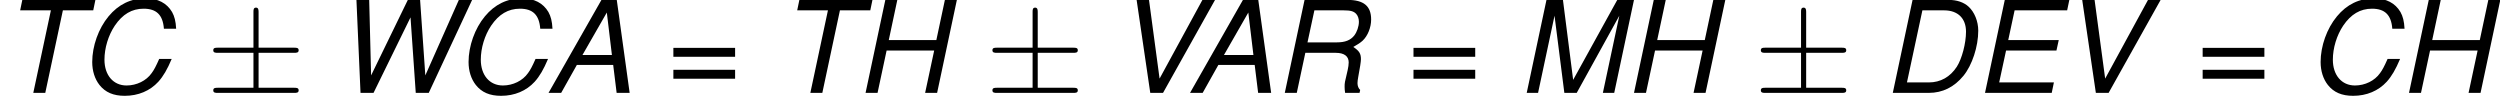
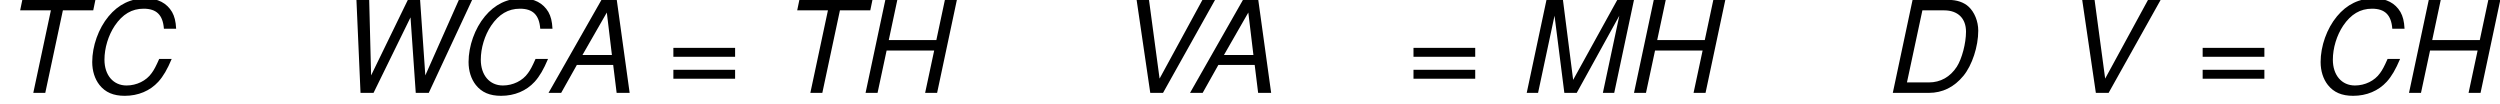
<svg xmlns="http://www.w3.org/2000/svg" xmlns:xlink="http://www.w3.org/1999/xlink" height="10.923pt" version="1.1" viewBox="-0.239 -0.242 263.802 10.923" width="263.802pt">
  <defs>
    <path d="M6.241 -2.608L6.563 0H7.778L6.575 -8.683H5.145L0.202 0H1.382L2.847 -2.608H6.241ZM6.122 -3.537H3.371L5.646 -7.504L6.122 -3.537Z" id="g1-65" />
    <path d="M9.171 -5.991C9.135 -6.694 9.016 -7.146 8.79 -7.551C8.302 -8.385 7.456 -8.826 6.336 -8.826C4.943 -8.826 3.788 -8.266 2.859 -7.146C1.918 -6.015 1.334 -4.371 1.334 -2.882C1.334 -2.049 1.572 -1.298 2.013 -0.738C2.561 -0.048 3.311 0.274 4.371 0.274C5.634 0.274 6.729 -0.191 7.504 -1.036C7.968 -1.548 8.349 -2.203 8.754 -3.168H7.587C7.289 -2.489 7.099 -2.132 6.884 -1.846C6.384 -1.131 5.479 -0.691 4.538 -0.691C3.299 -0.691 2.477 -1.656 2.477 -3.097C2.477 -4.181 2.835 -5.372 3.442 -6.277C4.169 -7.349 5.038 -7.861 6.134 -7.861C7.337 -7.861 7.932 -7.277 8.028 -5.991H9.171Z" id="g1-67" />
    <path d="M1.06 0H4.419C5.705 0 6.789 -0.536 7.658 -1.596C8.468 -2.585 9.04 -4.324 9.04 -5.812C9.04 -6.682 8.683 -7.563 8.123 -8.063C7.67 -8.468 7.039 -8.683 6.265 -8.683H2.906L1.06 0ZM2.382 -0.977L3.823 -7.706H5.86C7.134 -7.706 7.897 -6.956 7.897 -5.717C7.897 -4.621 7.516 -3.192 7.039 -2.442C6.42 -1.489 5.515 -0.977 4.431 -0.977H2.382Z" id="g1-68" />
-     <path d="M3.037 -3.954H7.742L7.956 -4.931H3.24L3.835 -7.706H8.742L8.945 -8.683H2.918L1.072 0H7.301L7.504 -0.977H2.394L3.037 -3.954Z" id="g1-69" />
    <path d="M7.396 -3.954L6.551 0H7.67L9.516 -8.683H8.397L7.599 -4.931H3.156L3.954 -8.683H2.835L0.989 0H2.108L2.954 -3.954H7.396Z" id="g1-72" />
    <path d="M5.562 0L9.54 -7.206L8.004 0H9.064L10.91 -8.683H9.35L5.229 -1.215L4.276 -8.683H2.739L0.893 0H1.953L3.49 -7.206L4.407 0H5.562Z" id="g1-77" />
-     <path d="M3.025 -3.74H5.872C6.646 -3.74 7.075 -3.43 7.075 -2.847C7.075 -2.644 7.039 -2.394 6.98 -2.132C6.694 -0.941 6.694 -0.941 6.694 -0.56C6.694 -0.381 6.706 -0.25 6.741 0H8.087L8.147 -0.274C7.992 -0.417 7.897 -0.643 7.897 -0.905C7.897 -1.048 7.92 -1.251 7.968 -1.501C8.123 -2.311 8.218 -2.93 8.218 -3.144C8.218 -3.668 8.063 -3.919 7.504 -4.288C7.968 -4.55 8.159 -4.681 8.373 -4.871C8.85 -5.312 9.171 -6.11 9.171 -6.849C9.171 -8.111 8.48 -8.683 6.956 -8.683H2.954L1.108 0H2.227L3.025 -3.74ZM3.228 -4.717L3.871 -7.706H6.61C7.242 -7.706 7.551 -7.623 7.778 -7.373C7.932 -7.206 8.028 -6.932 8.028 -6.646C8.028 -6.205 7.849 -5.681 7.587 -5.348C7.242 -4.919 6.741 -4.717 5.979 -4.717H3.228Z" id="g1-82" />
    <path d="M5.872 -7.706H8.707L8.909 -8.683H2.084L1.882 -7.706H4.752L3.109 0H4.228L5.872 -7.706Z" id="g1-84" />
    <path d="M4.669 0L9.528 -8.683H8.349L4.347 -1.334L3.359 -8.683H2.203L3.478 0H4.669Z" id="g1-86" />
    <path d="M8.861 0L12.911 -8.683H11.672L8.54 -1.632L8.052 -8.683H6.908L3.478 -1.632L3.299 -8.683H2.108L2.489 0H3.704L7.158 -7.051L7.647 0H8.861Z" id="g1-87" />
-     <path d="M4.89 -3.742H8.213C8.416 -3.742 8.632 -3.742 8.632 -3.981S8.416 -4.22 8.213 -4.22H4.89V-7.52C4.89 -7.711 4.89 -7.962 4.651 -7.962S4.411 -7.747 4.411 -7.556V-4.22H1.076C0.873 -4.22 0.658 -4.22 0.658 -3.981S0.873 -3.742 1.076 -3.742H4.411V-0.478H1.076C0.873 -0.478 0.658 -0.478 0.658 -0.239S0.873 0 1.076 0H8.213C8.416 0 8.632 0 8.632 -0.239S8.416 -0.478 8.213 -0.478H4.89V-3.742Z" id="g2-6" />
    <path d="M6.36 -4.204H0.596V-3.371H6.36V-4.204ZM6.36 -2.156H0.596V-1.322H6.36V-2.156Z" id="g4-61" />
  </defs>
  <g id="page1" transform="matrix(1.13 0 0 1.13 -63.986 -64.742)">
    <use x="56.413" xlink:href="#g1-84" y="65.753" />
    <use x="63.691" xlink:href="#g1-67" y="65.753" />
    <use x="75.67" xlink:href="#g2-6" y="65.753" />
    <use x="87.59" xlink:href="#g1-87" y="65.753" />
    <use x="98.834" xlink:href="#g1-67" y="65.753" />
    <use x="107.433" xlink:href="#g1-65" y="65.753" />
    <use x="118.698" xlink:href="#g4-61" y="65.753" />
    <use x="128.975" xlink:href="#g1-84" y="65.753" />
    <use x="136.252" xlink:href="#g1-72" y="65.753" />
    <use x="148.428" xlink:href="#g2-6" y="65.753" />
    <use x="160.349" xlink:href="#g1-86" y="65.753" />
    <use x="167.337" xlink:href="#g1-65" y="65.753" />
    <use x="175.281" xlink:href="#g1-82" y="65.753" />
    <use x="187.811" xlink:href="#g4-61" y="65.753" />
    <use x="198.087" xlink:href="#g1-77" y="65.753" />
    <use x="208.009" xlink:href="#g1-72" y="65.753" />
    <use x="220.185" xlink:href="#g2-6" y="65.753" />
    <use x="232.105" xlink:href="#g1-68" y="65.753" />
    <use x="240.705" xlink:href="#g1-69" y="65.753" />
    <use x="248.649" xlink:href="#g1-86" y="65.753" />
    <use x="261.504" xlink:href="#g4-61" y="65.753" />
    <use x="271.781" xlink:href="#g1-67" y="65.753" />
    <use x="280.38" xlink:href="#g1-72" y="65.753" />
  </g>
</svg>